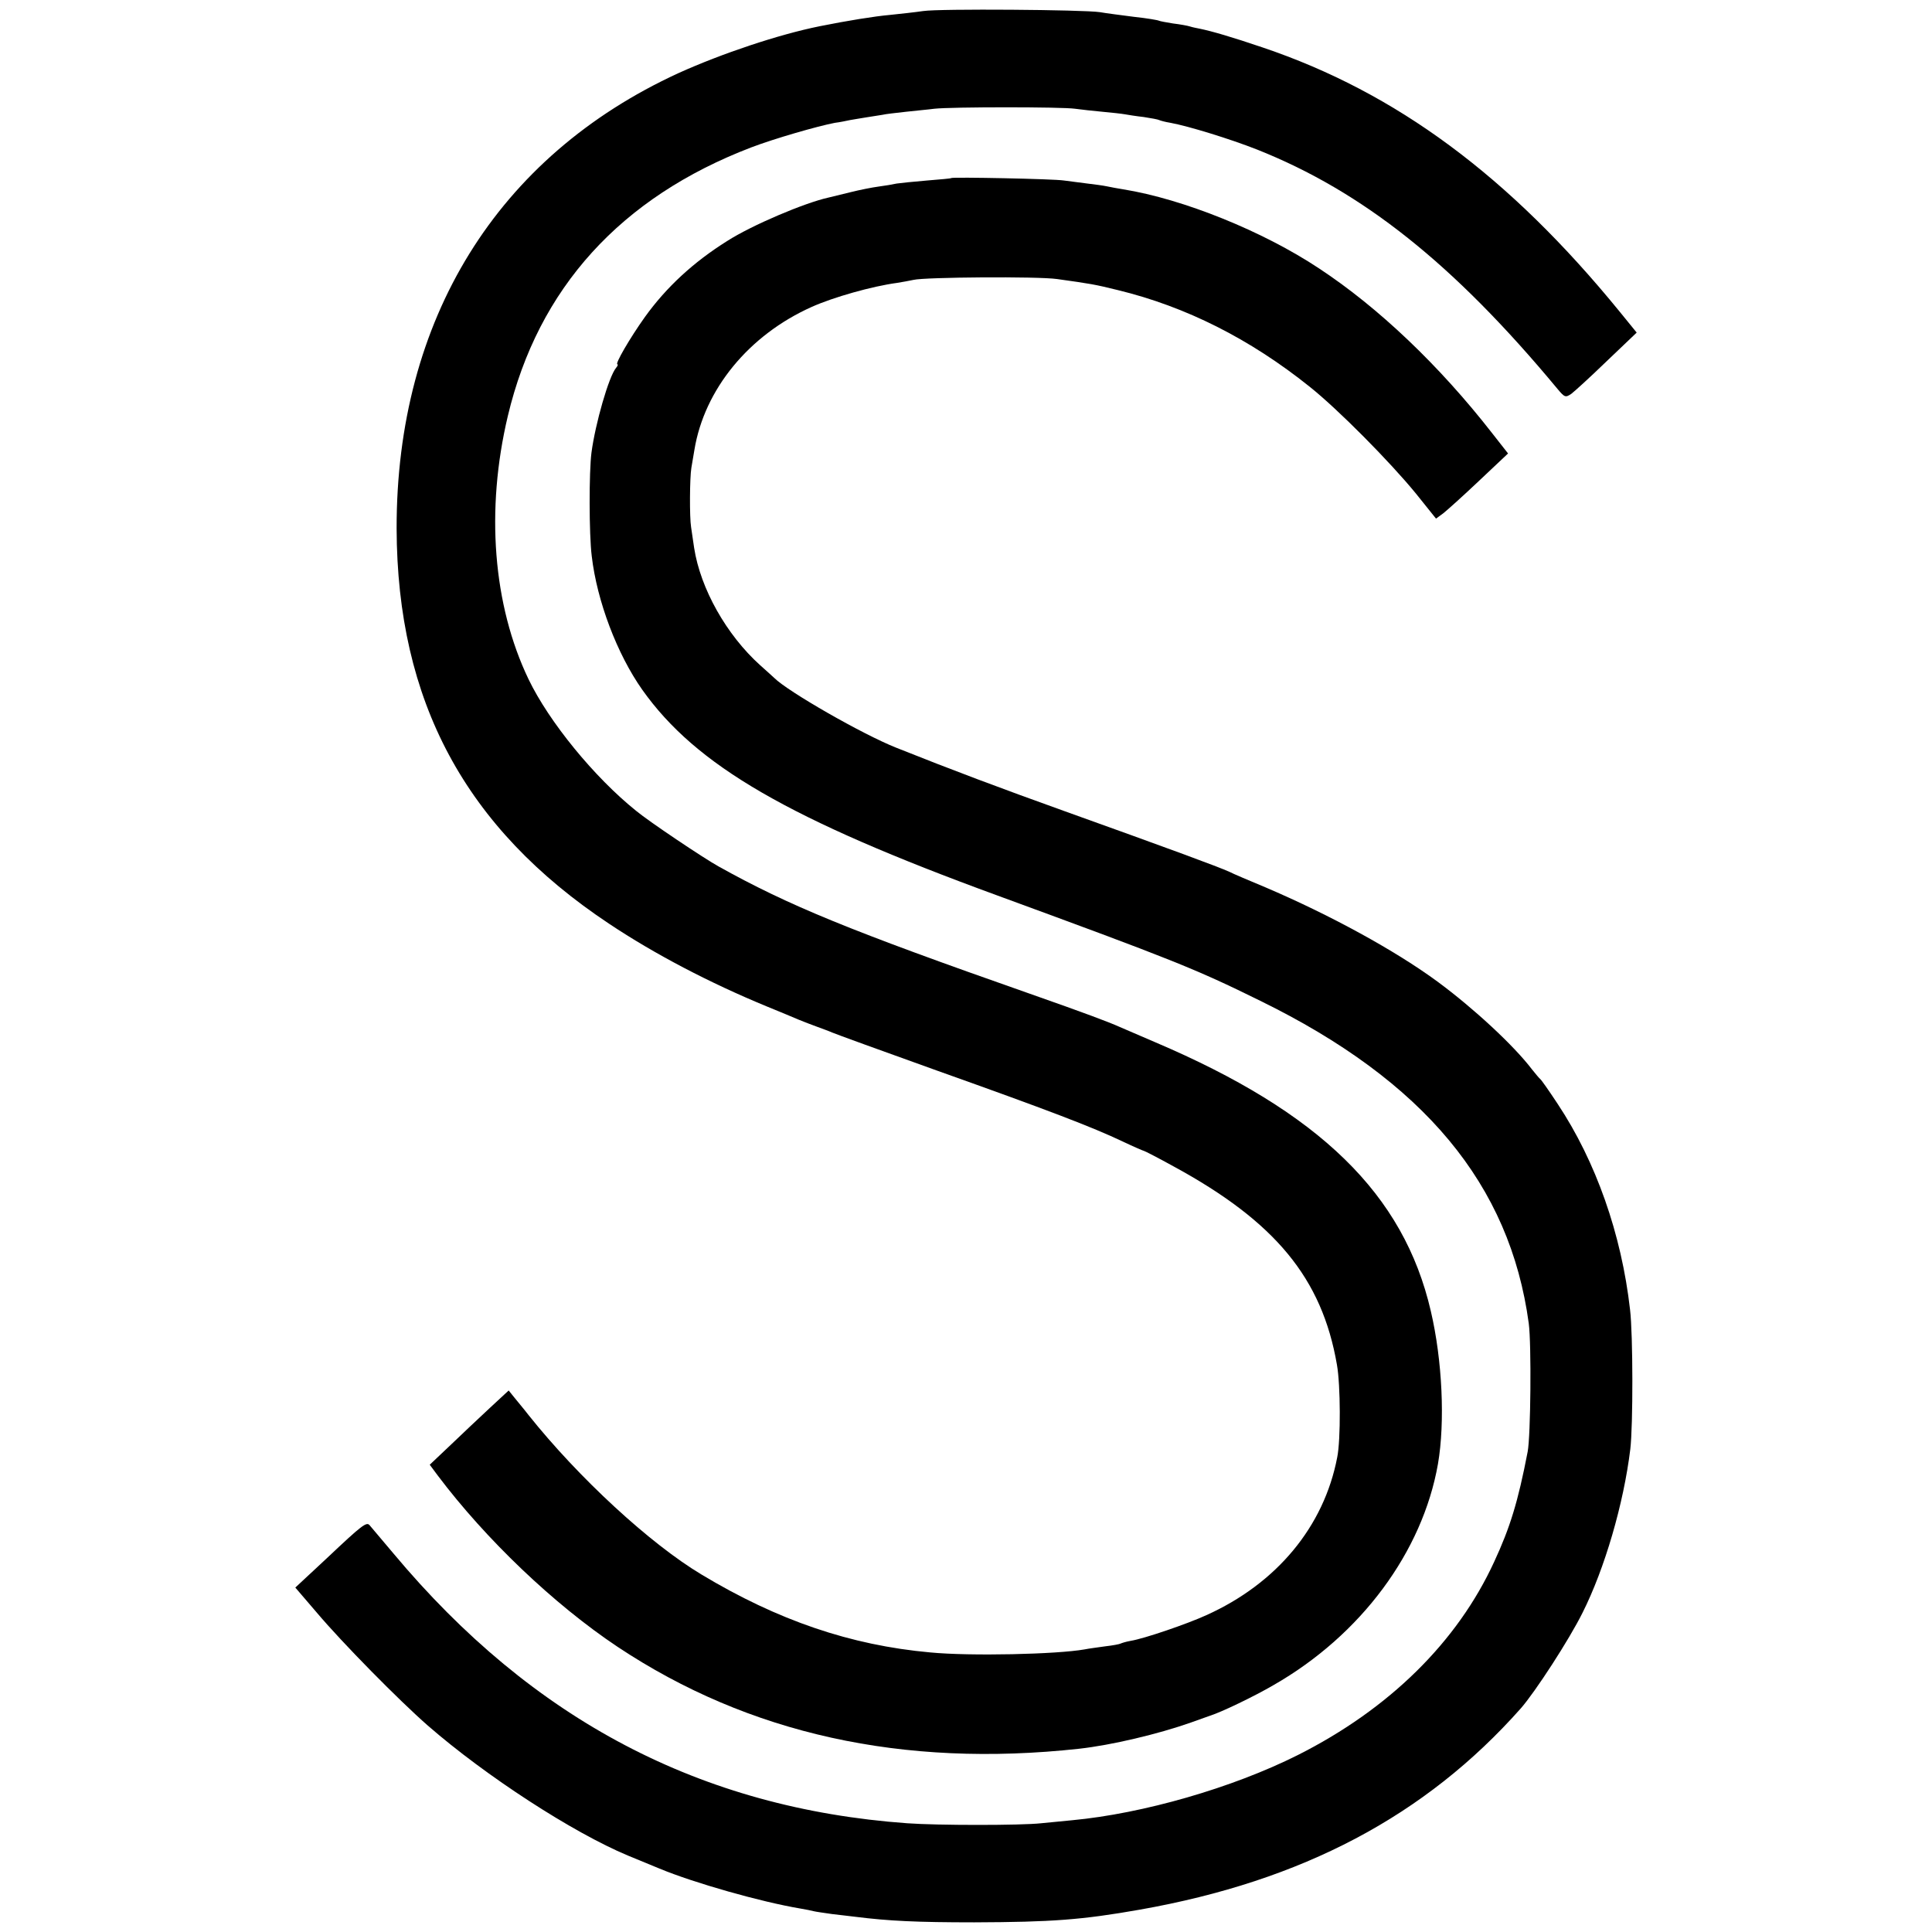
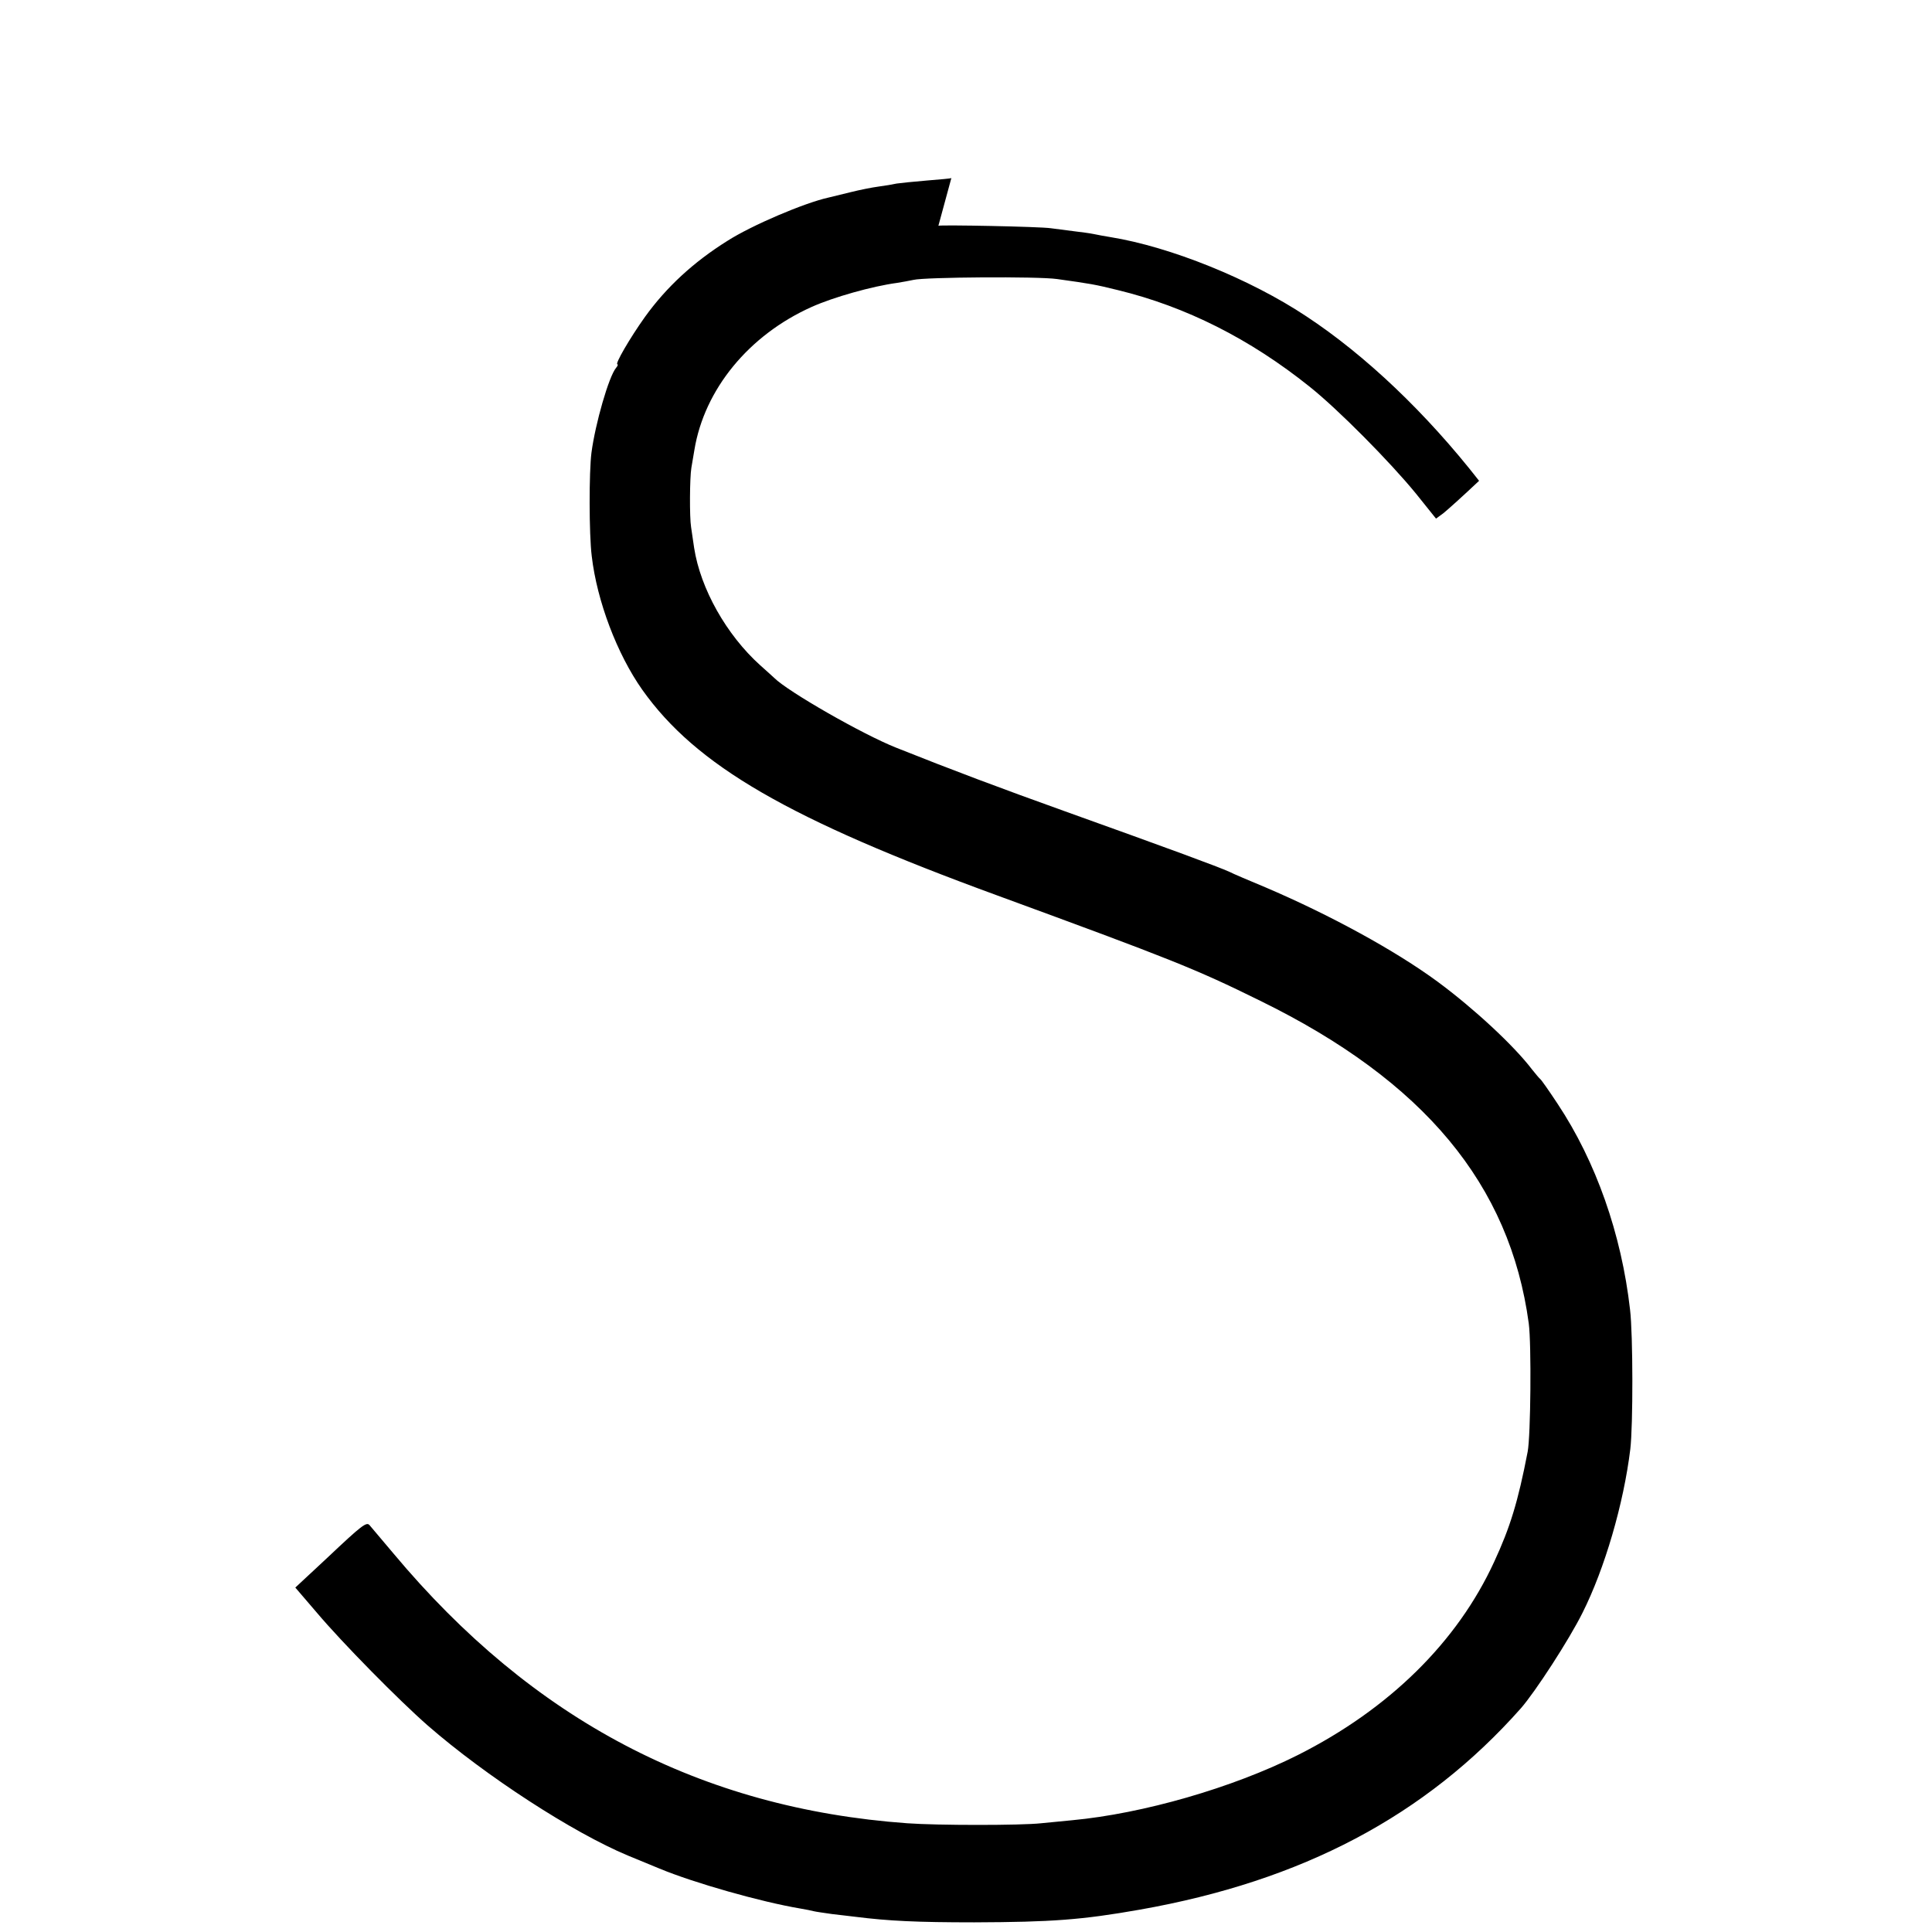
<svg xmlns="http://www.w3.org/2000/svg" version="1.0" width="700pt" height="700pt" viewBox="0 0 700 700" preserveAspectRatio="xMidYMid meet">
  <g transform="translate(0,700) scale(0.1,-0.1)" fill="#000000" stroke="none">
-     <path d="M3345 6960 c-27 -4 -81 -10 -120 -14 -57 -5 -155 -21 -255 -41 -149 -30 -355 -99 -512 -170 -657 -302 -1022 -892 -1021 -1650 2 -626 248 -1085 770 -1432 165 -110 364 -214 570 -299 49 -20 102 -42 118 -49 17 -7 46 -18 65 -25 19 -7 44 -16 55 -21 11 -5 182 -67 380 -138 399 -142 564 -205 673 -257 40 -19 75 -34 77 -34 2 0 51 -25 107 -56 368 -200 538 -405 592 -719 13 -73 14 -271 1 -335 -48 -251 -219 -457 -474 -572 -70 -32 -225 -85 -274 -93 -17 -3 -33 -8 -37 -10 -3 -2 -29 -7 -56 -10 -27 -4 -60 -8 -74 -11 -101 -18 -415 -25 -560 -11 -288 26 -552 116 -828 282 -187 112 -446 351 -627 578 -16 21 -40 49 -51 63 l-21 26 -68 -63 c-38 -35 -102 -96 -143 -135 l-75 -71 29 -39 c174 -231 421 -467 652 -621 474 -315 1032 -439 1672 -369 117 13 286 53 405 95 33 12 65 23 70 25 39 12 160 70 230 111 316 181 539 482 595 801 26 151 16 375 -26 554 -98 423 -402 720 -999 974 -60 26 -119 51 -130 56 -38 17 -120 48 -325 120 -653 229 -872 319 -1127 461 -54 30 -251 162 -298 201 -152 122 -316 323 -390 477 -129 269 -156 613 -75 954 110 463 409 792 882 973 84 32 240 77 303 89 17 2 41 7 55 10 13 2 40 7 60 10 20 3 45 7 57 9 12 3 50 7 85 11 35 4 81 8 103 11 61 7 464 7 510 0 22 -3 67 -8 100 -11 33 -3 69 -7 80 -9 11 -2 42 -7 69 -10 27 -4 53 -9 56 -11 4 -2 22 -7 41 -10 65 -12 215 -58 314 -97 382 -152 712 -414 1088 -867 26 -31 29 -32 50 -18 12 9 70 62 129 119 l108 103 -61 75 c-401 492 -811 795 -1294 958 -112 38 -184 59 -228 68 -10 2 -26 5 -35 8 -9 3 -37 8 -62 11 -24 4 -47 8 -51 10 -3 2 -43 9 -90 14 -46 6 -102 13 -124 17 -59 9 -582 13 -640 4z" />
-     <path d="M3447 6355 c-1 -2 -41 -5 -88 -9 -47 -4 -97 -9 -110 -11 -13 -3 -43 -8 -66 -11 -23 -3 -68 -12 -100 -20 -32 -8 -69 -17 -82 -20 -86 -19 -277 -100 -366 -157 -123 -77 -221 -168 -298 -275 -55 -77 -110 -172 -100 -172 3 0 1 -6 -5 -13 -26 -31 -75 -201 -89 -307 -9 -69 -9 -295 1 -375 19 -163 92 -355 183 -484 195 -275 530 -469 1288 -746 627 -230 714 -264 951 -381 594 -291 905 -666 973 -1169 10 -76 7 -408 -4 -465 -35 -182 -64 -275 -121 -398 -134 -292 -382 -535 -712 -701 -237 -119 -561 -212 -817 -236 -33 -3 -84 -8 -113 -11 -72 -8 -376 -8 -485 0 -748 54 -1357 374 -1861 977 -44 52 -83 98 -87 103 -11 13 -28 0 -153 -118 l-116 -108 78 -91 c92 -109 298 -318 402 -409 210 -183 526 -388 725 -471 22 -9 73 -30 114 -47 125 -52 368 -121 511 -145 19 -3 42 -8 50 -10 8 -2 38 -6 65 -10 28 -3 66 -8 85 -10 119 -15 222 -20 430 -20 282 1 390 9 600 46 589 104 1035 340 1380 729 52 59 176 250 224 347 80 159 149 395 173 593 10 84 10 414 -1 505 -31 274 -124 537 -262 745 -31 47 -59 87 -63 90 -4 3 -17 19 -30 35 -66 87 -212 222 -342 318 -155 114 -392 243 -624 342 -60 25 -119 50 -130 56 -39 18 -235 90 -595 219 -237 85 -410 150 -613 231 -121 48 -392 203 -442 253 -7 6 -29 27 -51 46 -122 110 -216 277 -239 425 -4 28 -9 61 -11 75 -6 36 -5 180 1 215 3 17 8 46 11 65 36 219 197 416 425 518 78 35 219 75 309 87 19 3 46 8 60 11 41 10 450 13 520 3 121 -17 135 -19 220 -40 247 -60 479 -177 695 -350 103 -82 291 -272 385 -387 l73 -91 26 19 c14 11 73 64 130 118 l105 99 -58 74 c-191 245 -412 455 -626 596 -203 135 -493 252 -710 287 -19 3 -46 8 -60 11 -14 3 -45 7 -70 10 -25 3 -63 8 -85 11 -37 6 -402 13 -408 9z" />
+     <path d="M3447 6355 c-1 -2 -41 -5 -88 -9 -47 -4 -97 -9 -110 -11 -13 -3 -43 -8 -66 -11 -23 -3 -68 -12 -100 -20 -32 -8 -69 -17 -82 -20 -86 -19 -277 -100 -366 -157 -123 -77 -221 -168 -298 -275 -55 -77 -110 -172 -100 -172 3 0 1 -6 -5 -13 -26 -31 -75 -201 -89 -307 -9 -69 -9 -295 1 -375 19 -163 92 -355 183 -484 195 -275 530 -469 1288 -746 627 -230 714 -264 951 -381 594 -291 905 -666 973 -1169 10 -76 7 -408 -4 -465 -35 -182 -64 -275 -121 -398 -134 -292 -382 -535 -712 -701 -237 -119 -561 -212 -817 -236 -33 -3 -84 -8 -113 -11 -72 -8 -376 -8 -485 0 -748 54 -1357 374 -1861 977 -44 52 -83 98 -87 103 -11 13 -28 0 -153 -118 l-116 -108 78 -91 c92 -109 298 -318 402 -409 210 -183 526 -388 725 -471 22 -9 73 -30 114 -47 125 -52 368 -121 511 -145 19 -3 42 -8 50 -10 8 -2 38 -6 65 -10 28 -3 66 -8 85 -10 119 -15 222 -20 430 -20 282 1 390 9 600 46 589 104 1035 340 1380 729 52 59 176 250 224 347 80 159 149 395 173 593 10 84 10 414 -1 505 -31 274 -124 537 -262 745 -31 47 -59 87 -63 90 -4 3 -17 19 -30 35 -66 87 -212 222 -342 318 -155 114 -392 243 -624 342 -60 25 -119 50 -130 56 -39 18 -235 90 -595 219 -237 85 -410 150 -613 231 -121 48 -392 203 -442 253 -7 6 -29 27 -51 46 -122 110 -216 277 -239 425 -4 28 -9 61 -11 75 -6 36 -5 180 1 215 3 17 8 46 11 65 36 219 197 416 425 518 78 35 219 75 309 87 19 3 46 8 60 11 41 10 450 13 520 3 121 -17 135 -19 220 -40 247 -60 479 -177 695 -350 103 -82 291 -272 385 -387 l73 -91 26 19 c14 11 73 64 130 118 c-191 245 -412 455 -626 596 -203 135 -493 252 -710 287 -19 3 -46 8 -60 11 -14 3 -45 7 -70 10 -25 3 -63 8 -85 11 -37 6 -402 13 -408 9z" />
  </g>
</svg>